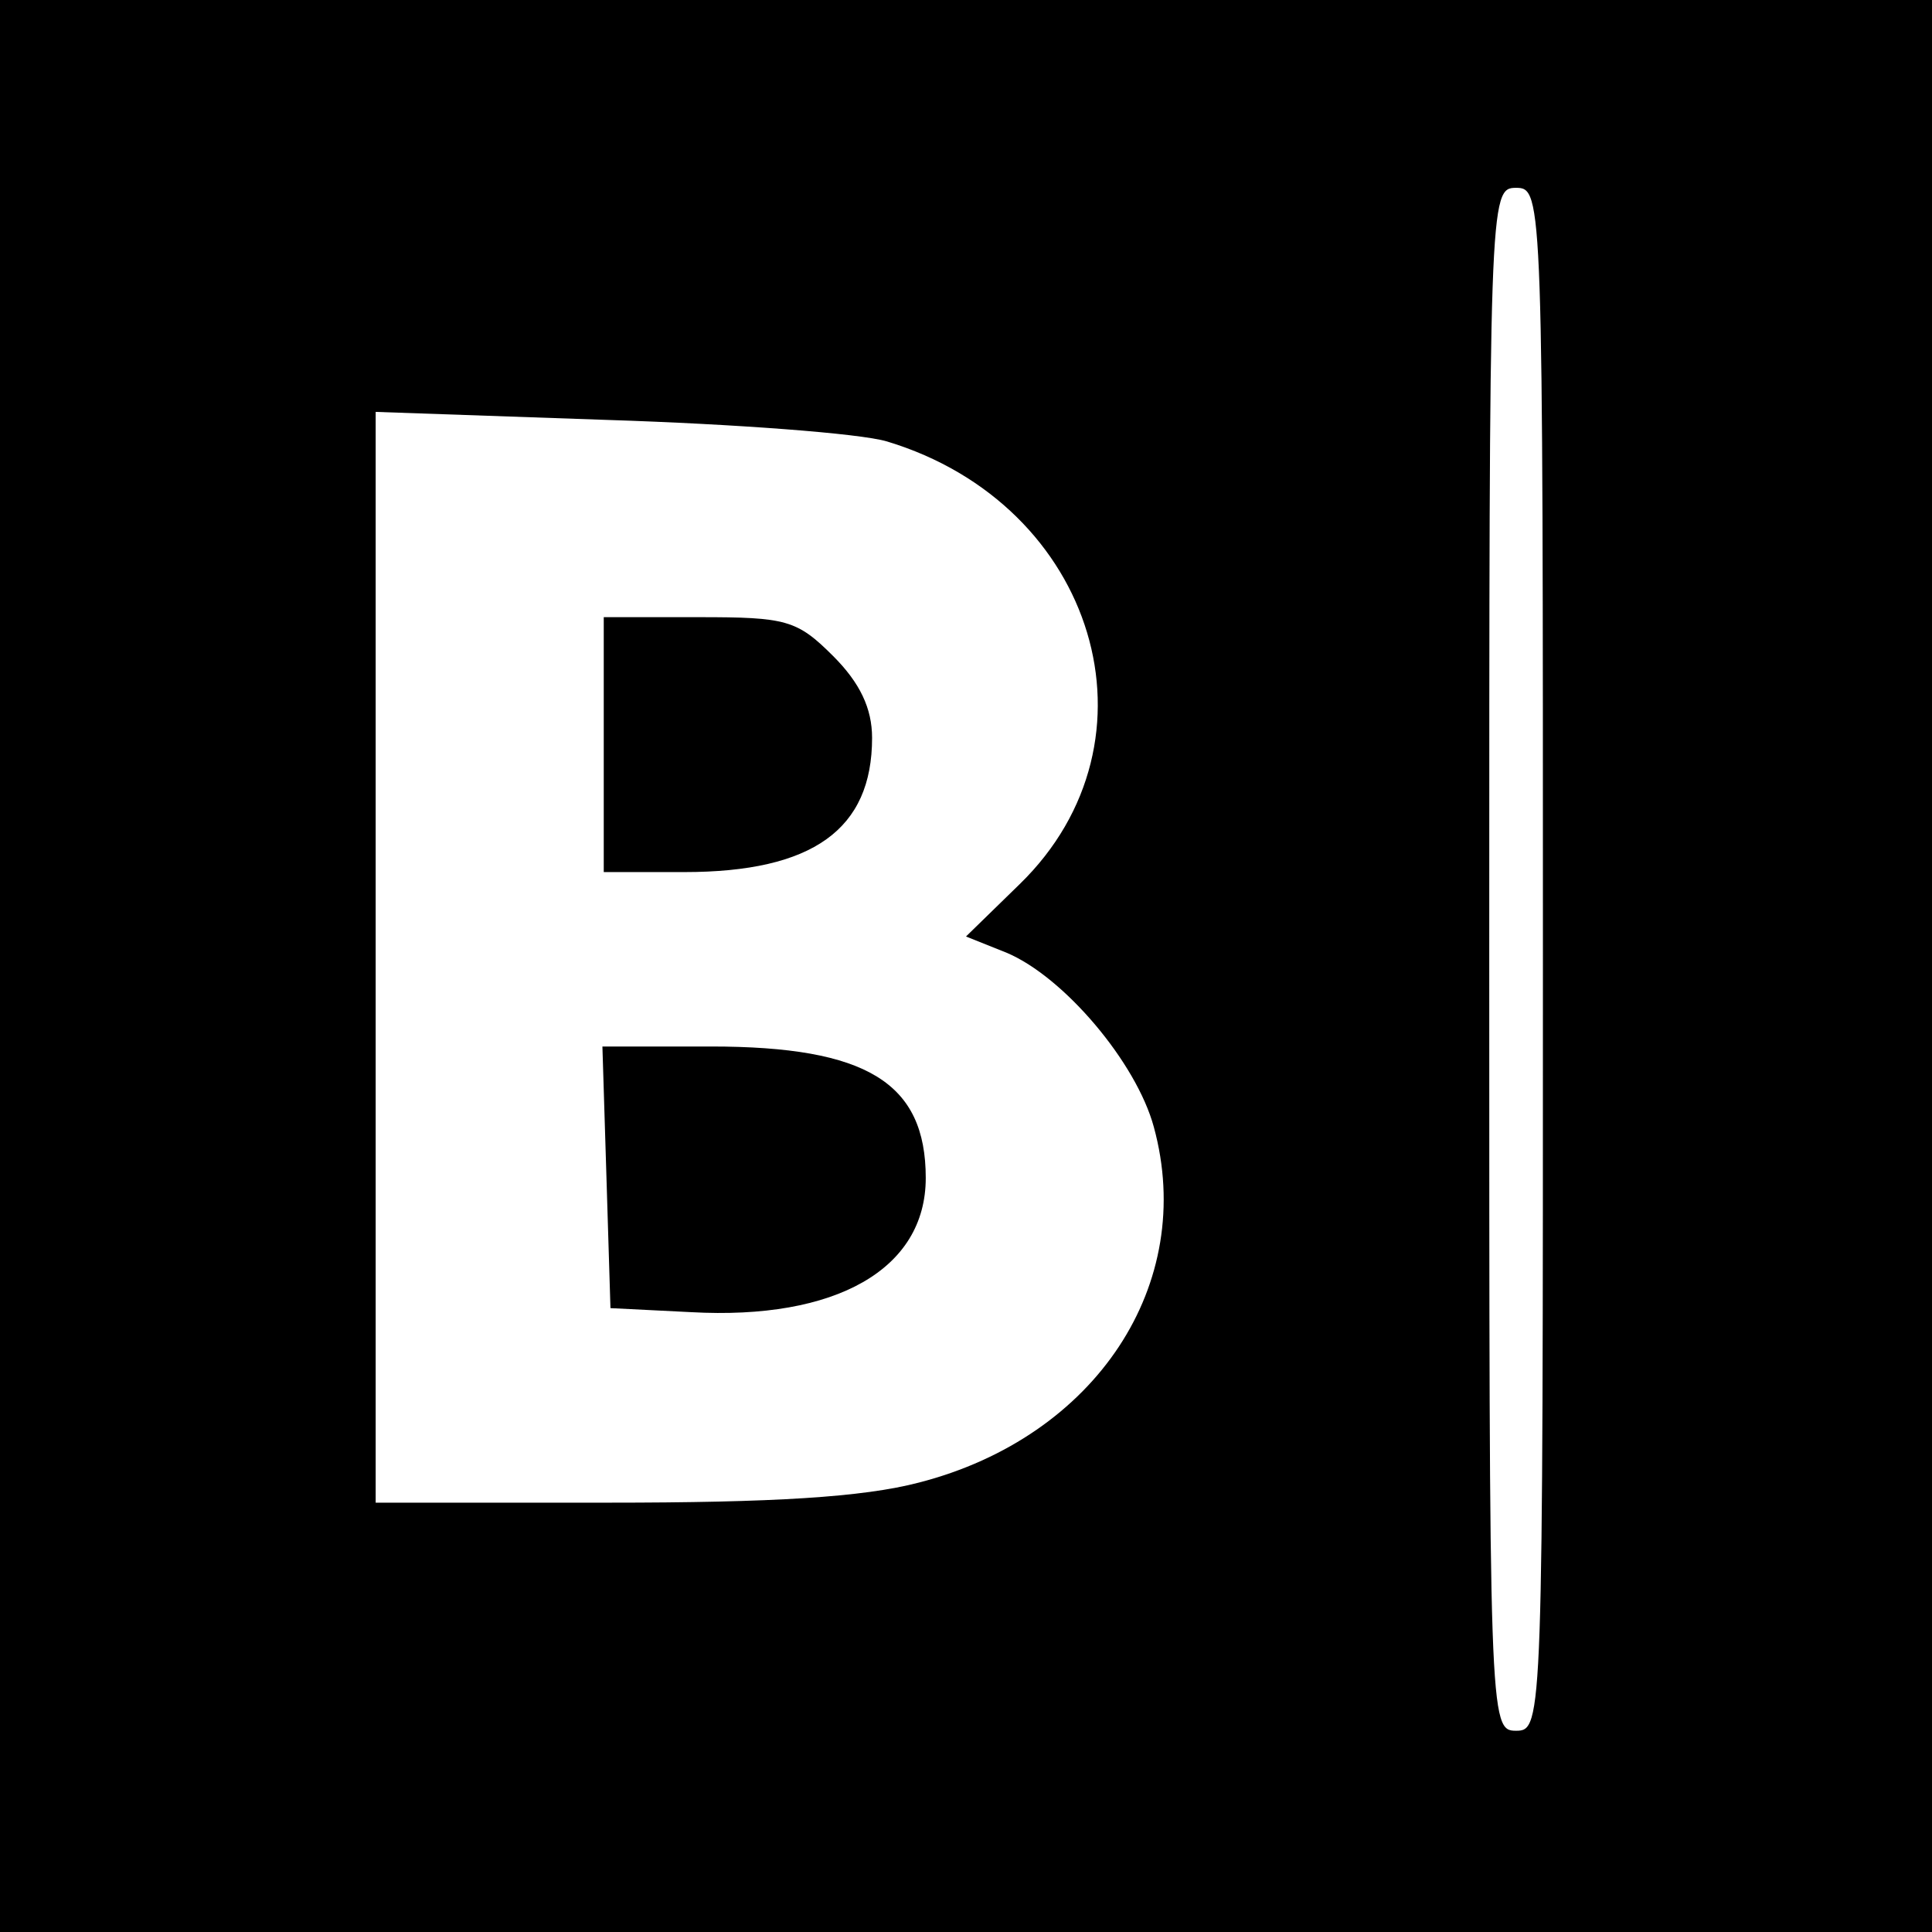
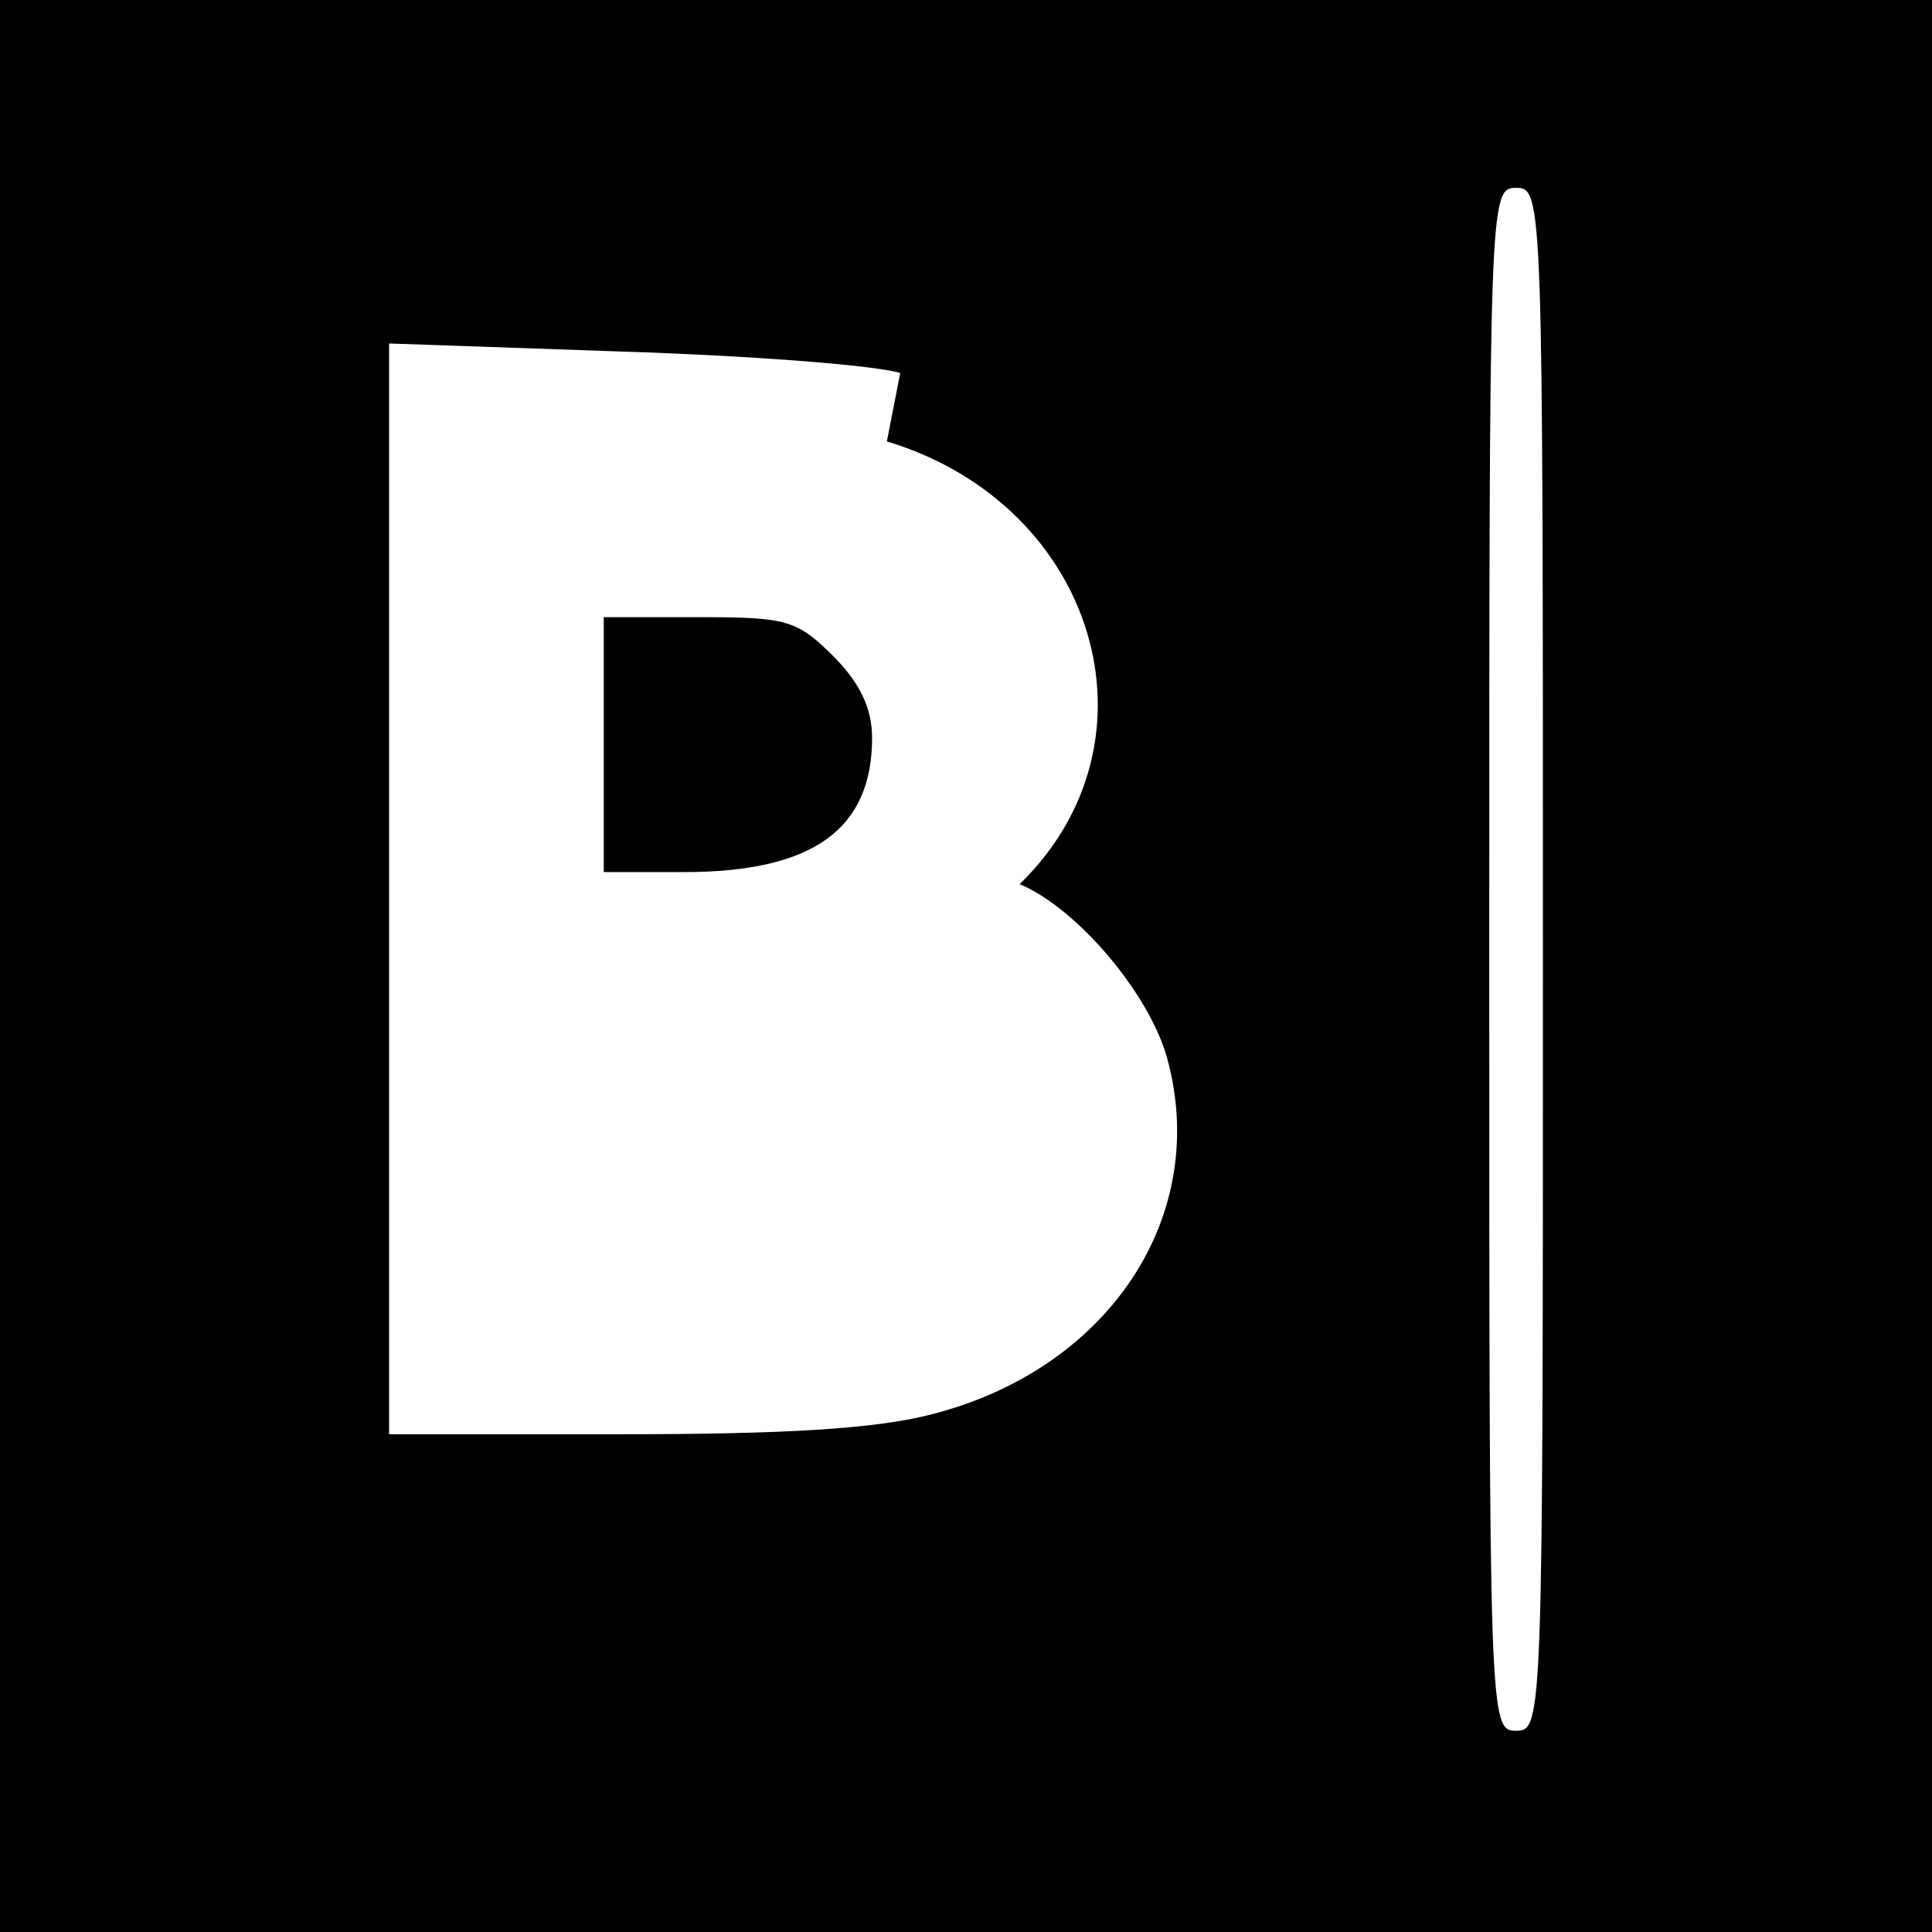
<svg xmlns="http://www.w3.org/2000/svg" version="1.0" width="144pt" height="144pt" viewBox="0 0 144 144" preserveAspectRatio="xMidYMid meet">
  <g transform="translate(0,144) scale(0.1,-0.1)" fill="#000000" stroke="none">
-     <path d="M0 720 l0 -720 720 0 720 0 0 720 0 720 -720 0 -720 0 0 -720z m1150 5 c0 -568 0 -575 -20 -575 -20 0 -20 7 -20 575 0 568 0 575 20 575 20 0 20 -7 20 -575z m-489 386 c156 -47 209 -223 99 -330 l-40 -39 30 -12 c43 -18 97 -82 110 -130 32 -117 -43 -231 -175 -265 -42 -11 -109 -15 -232 -15 l-173 0 0 406 0 407 173 -6 c94 -3 188 -10 208 -16z" />
+     <path d="M0 720 l0 -720 720 0 720 0 0 720 0 720 -720 0 -720 0 0 -720z m1150 5 c0 -568 0 -575 -20 -575 -20 0 -20 7 -20 575 0 568 0 575 20 575 20 0 20 -7 20 -575z m-489 386 c156 -47 209 -223 99 -330 c43 -18 97 -82 110 -130 32 -117 -43 -231 -175 -265 -42 -11 -109 -15 -232 -15 l-173 0 0 406 0 407 173 -6 c94 -3 188 -10 208 -16z" />
    <path d="M450 885 l0 -95 60 0 c96 0 140 32 140 100 0 22 -9 41 -29 61 -27 27 -35 29 -100 29 l-71 0 0 -95z" />
-     <path d="M452 563 l3 -98 60 -3 c108 -6 175 32 175 100 0 71 -44 98 -160 98 l-81 0 3 -97z" />
  </g>
</svg>